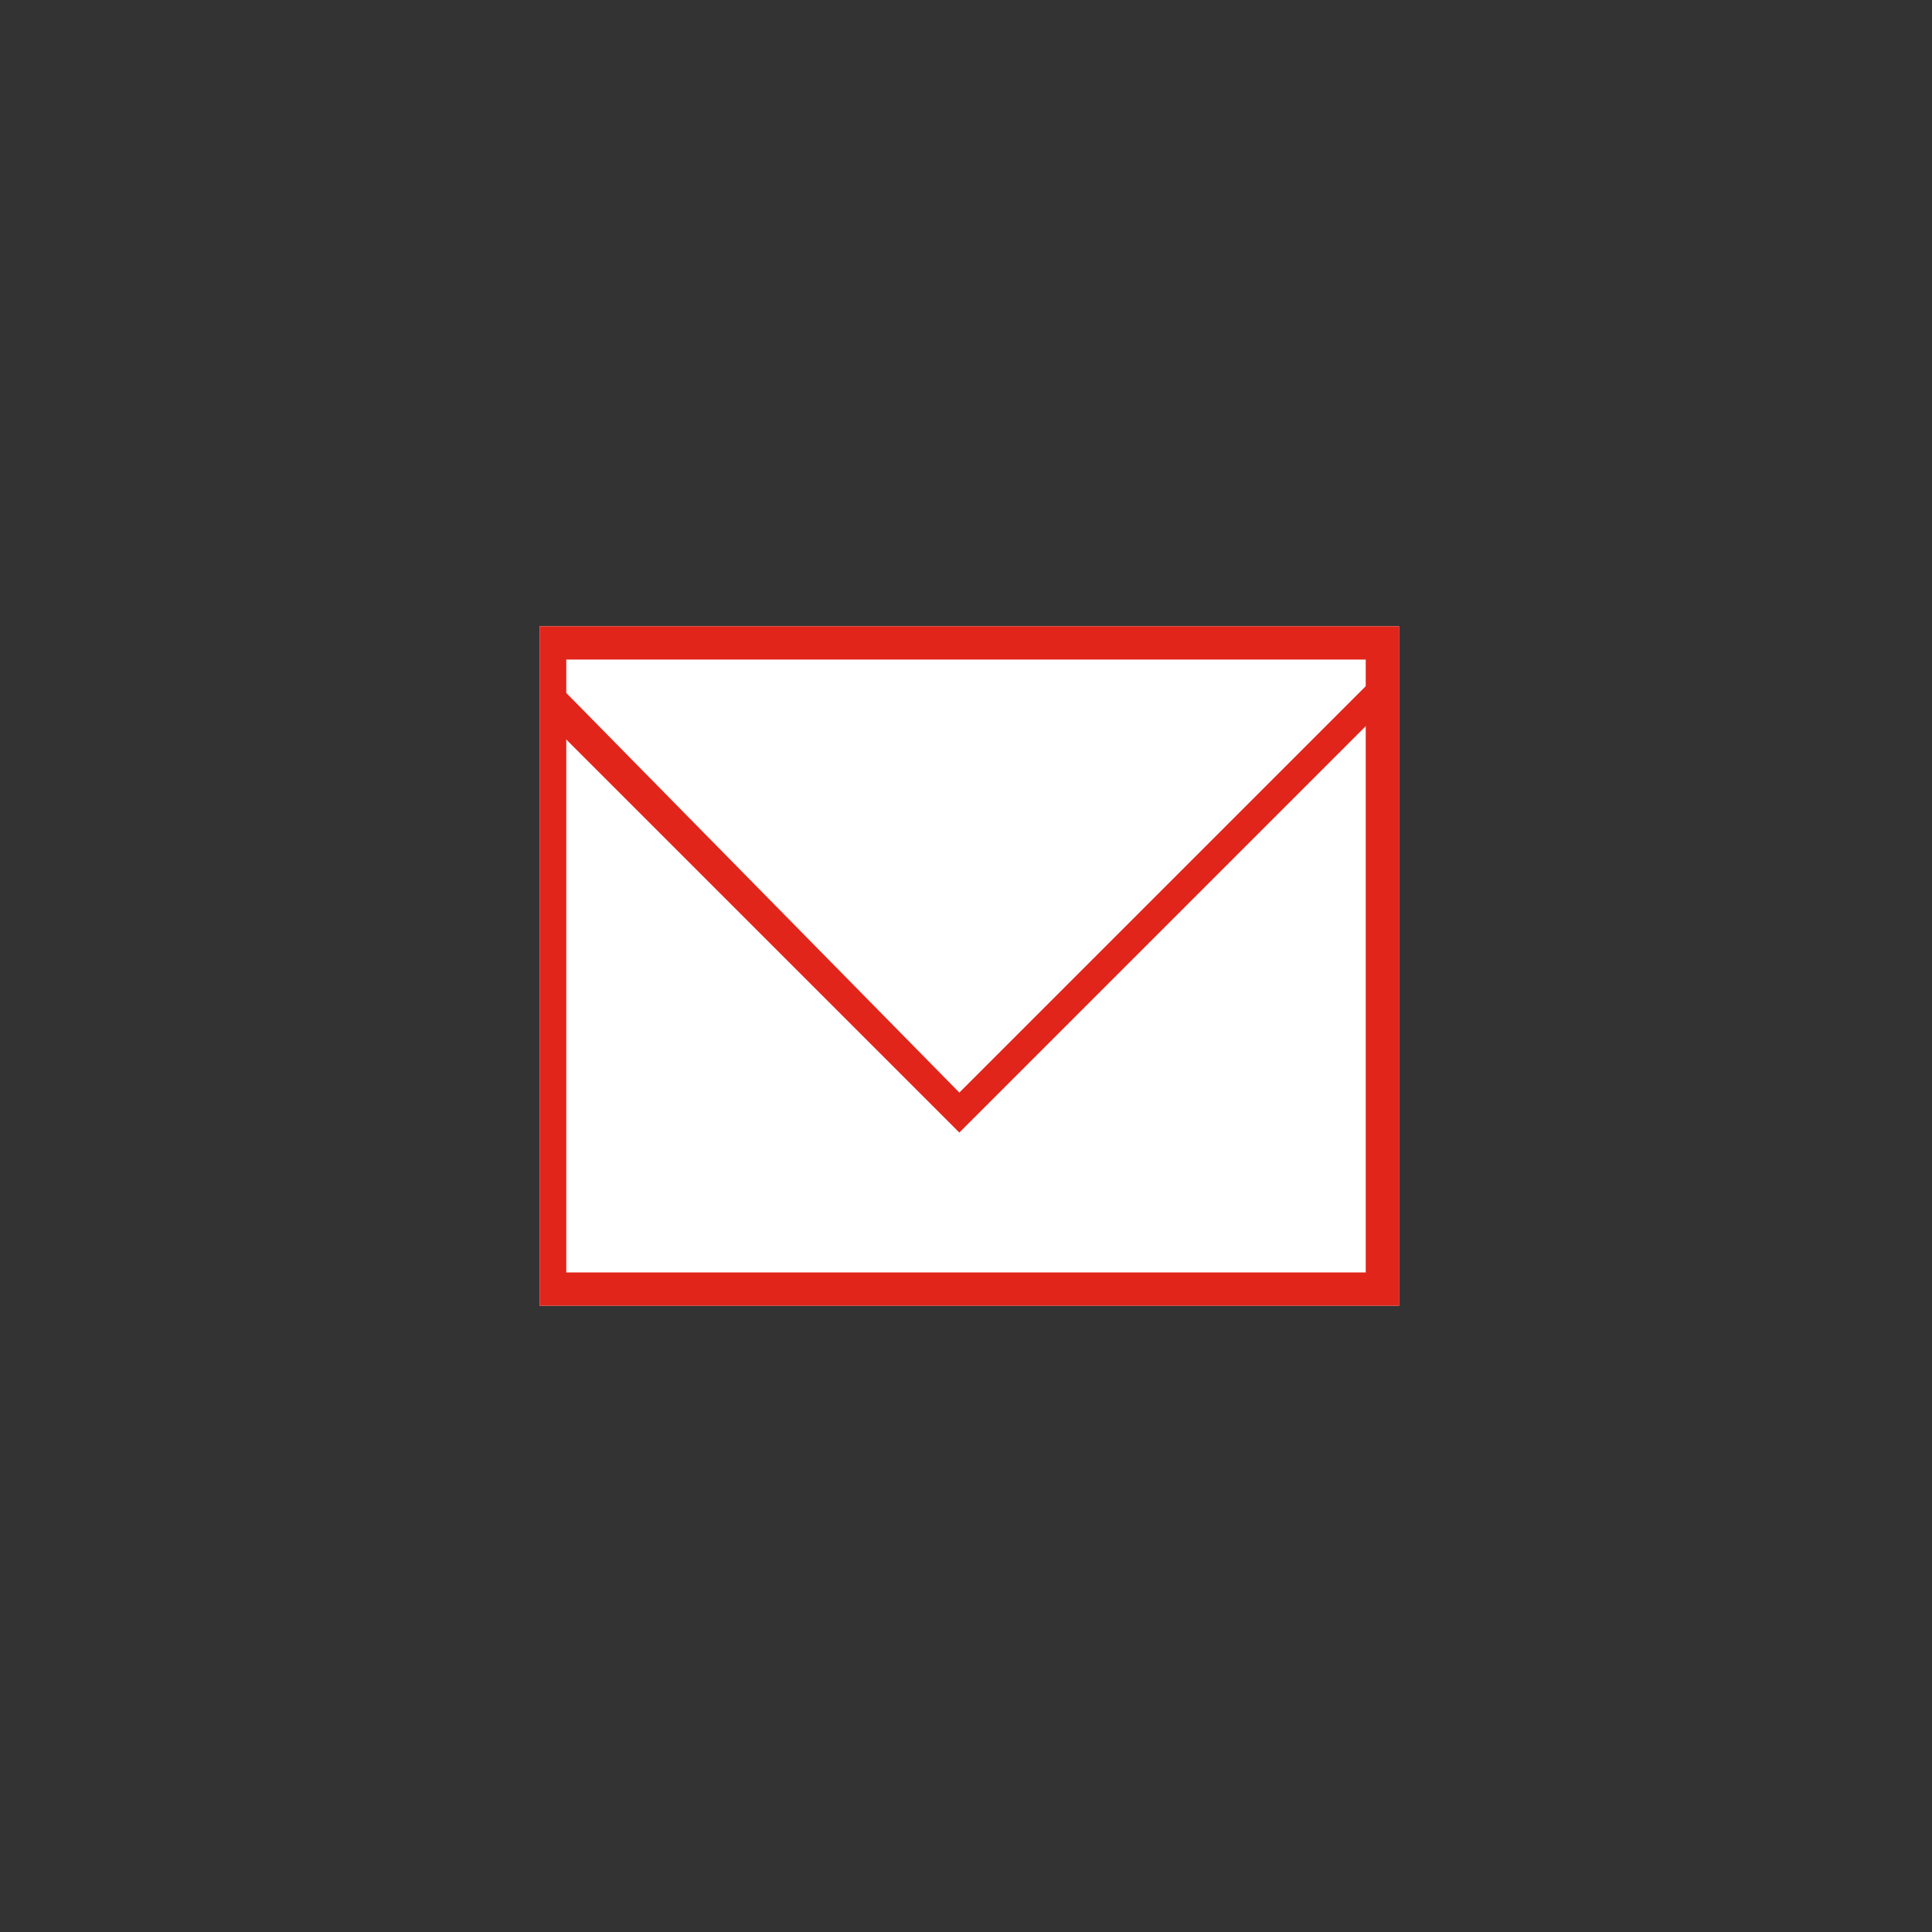
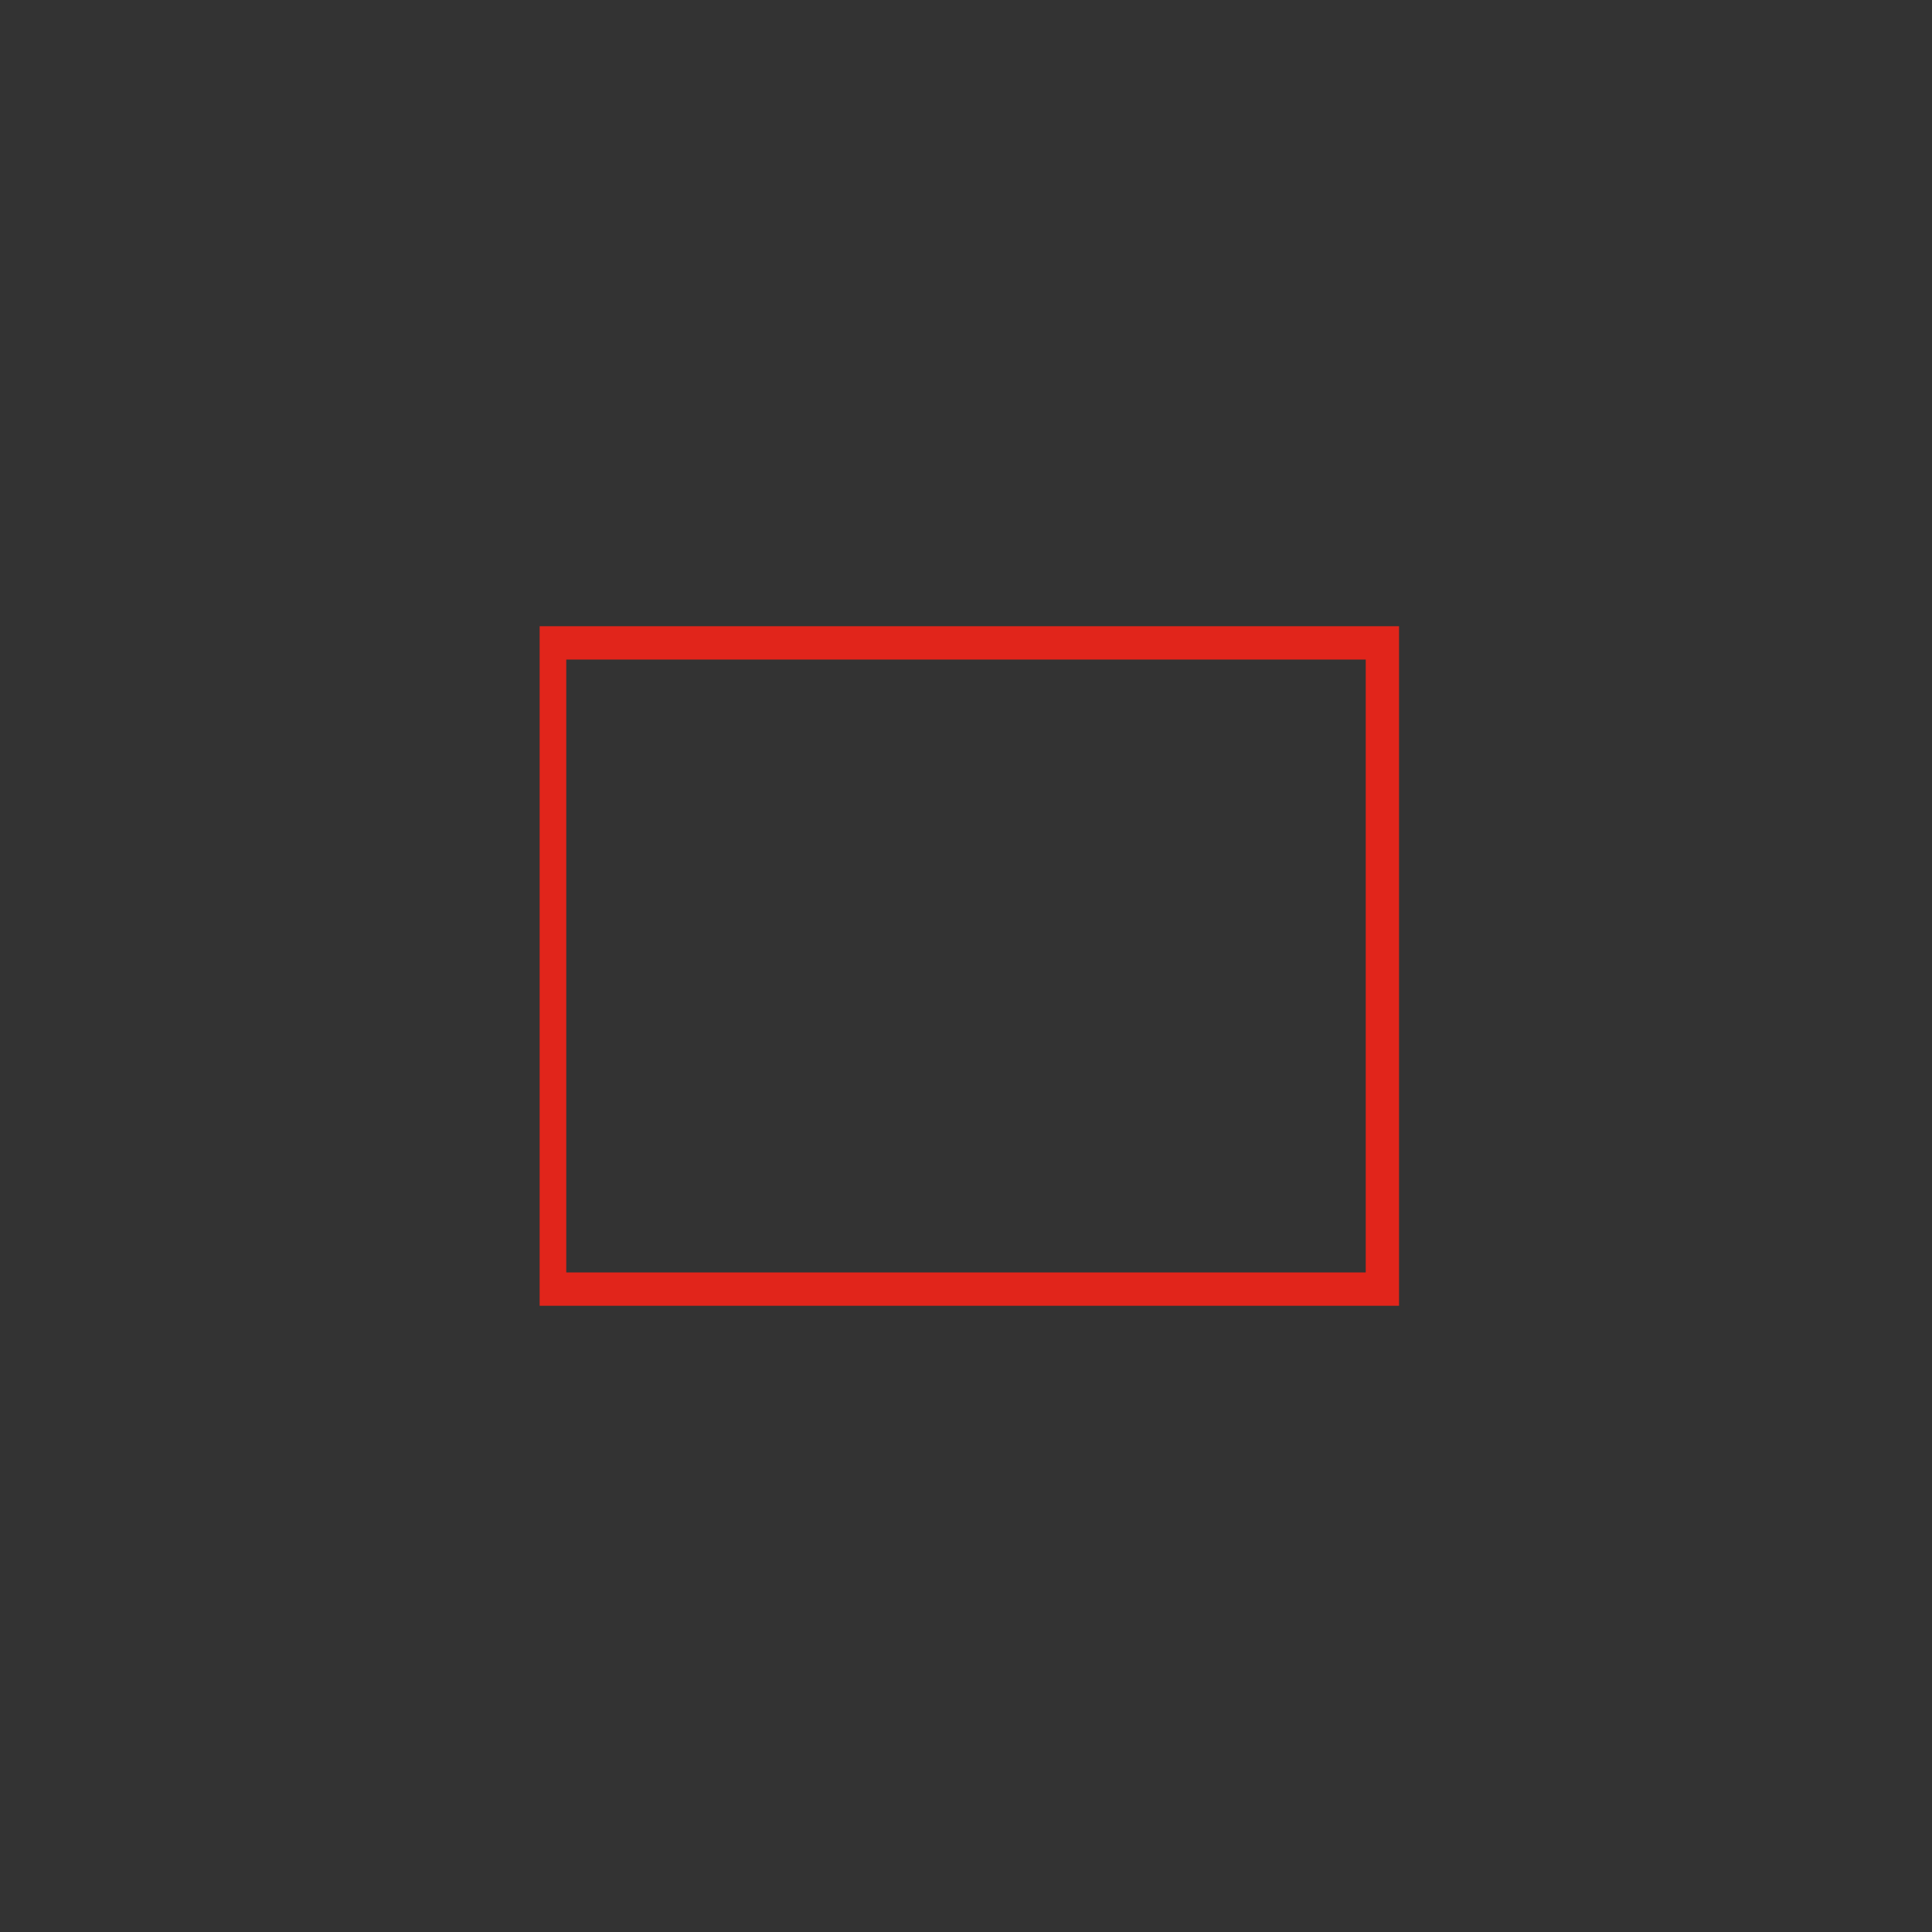
<svg xmlns="http://www.w3.org/2000/svg" version="1.1" id="Layer_1" x="0px" y="0px" viewBox="0 0 29 29" style="enable-background:new 0 0 29 29;" xml:space="preserve">
  <rect x="0" y="0" width="29" height="29" fill="#333333" stroke="none" />
  <style type="text/css">
	.st0{fill:#FFFFFF;}
	.st1{fill:#E1251B;}
</style>
  <g>
-     <rect x="8.1" y="9.4" class="st0" width="12.9" height="10.2" />
    <g>
      <path class="st1" d="M20.9,19.6H8.1V9.4H21v10.2H20.9z M8.5,19.1h12V9.9h-12V19.1z" />
-       <polygon class="st1" points="14.4,17 8.3,10.9 8.4,10.3 14.4,16.4 20.7,10.1 20.6,10.8   " />
    </g>
  </g>
</svg>